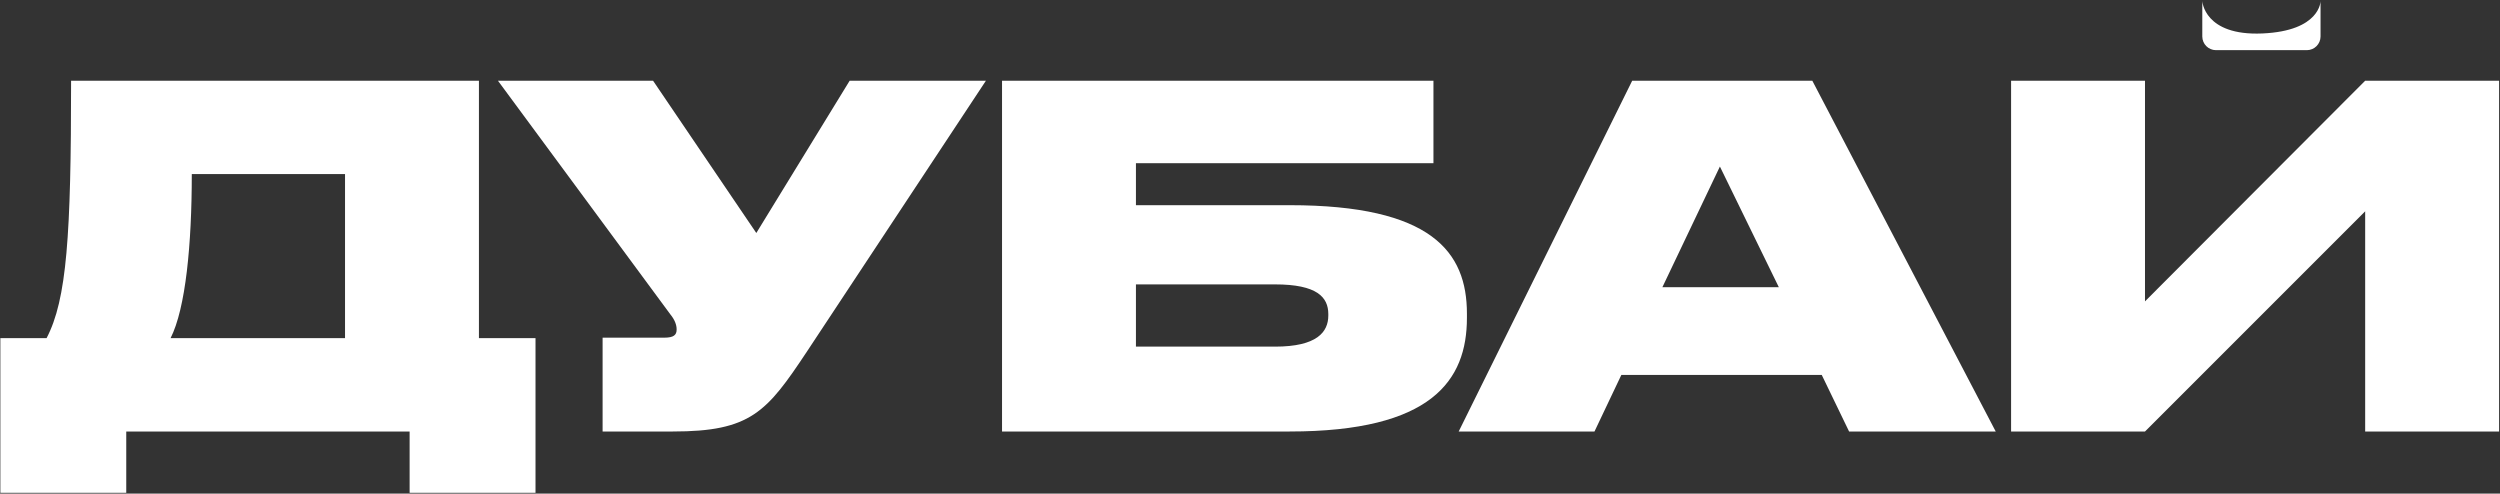
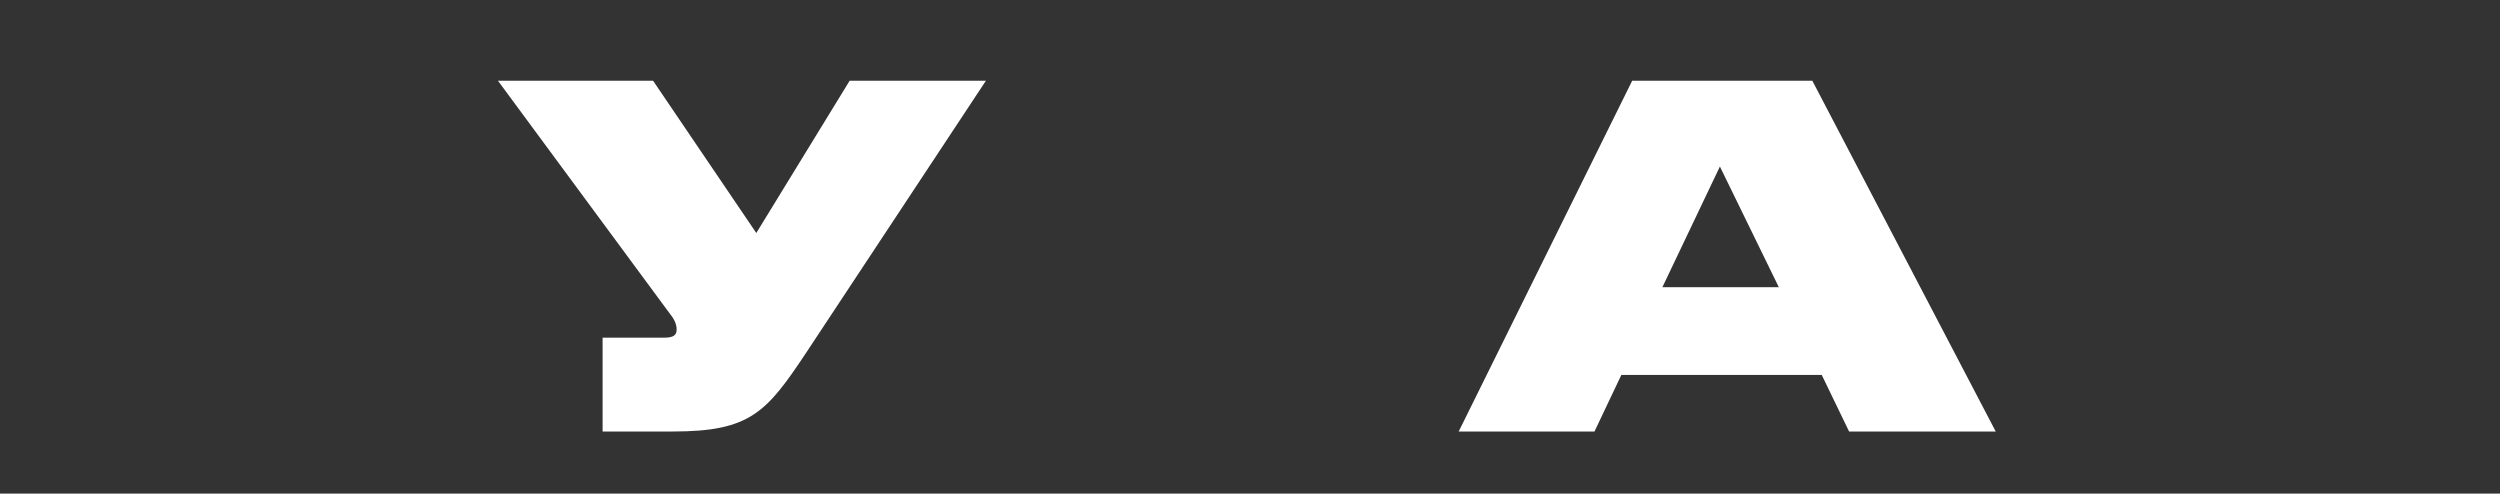
<svg xmlns="http://www.w3.org/2000/svg" width="1094" height="216" viewBox="0 0 1094 216" fill="none">
  <rect x="0" y="0" width="1094" height="216" fill="#333333" stroke="none" />
-   <path d="M963.723 0.464C963.723 0.464 964.5 15.748 989.983 14.645C1015.47 13.541 1015.47 0.464 1015.47 0.464V15.951C1015.47 19.265 1012.78 21.951 1009.47 21.951H969.723C966.409 21.951 963.723 19.265 963.723 15.951V0.464Z" fill="white" />
-   <path d="M0.16 147.972H20.38C29.252 131.053 31.109 102.993 31.109 35.318H209.581V147.972H234.34V215.647H179.251V188.825H55.249V215.647H0.16V147.972ZM74.644 147.972H150.985V76.171H83.929C83.929 106.913 81.246 134.974 74.644 147.972Z" fill="white" />
  <path d="M431.441 35.318L353.037 153.956C335.499 180.365 328.484 188.825 294.441 188.825H263.698V147.766H290.727C294.853 147.766 296.091 146.528 296.091 144.258V144.052C296.091 142.195 295.266 139.925 293.409 137.656L217.894 35.318H285.775L330.96 101.962L371.813 35.318H431.441Z" fill="white" />
-   <path d="M438.49 188.825V35.318H627.278V71.425H497.086V89.788H564.349C626.453 89.788 641.927 110.215 641.927 137.243V139.1C641.927 166.542 626.453 188.825 564.349 188.825H438.49ZM497.086 151.686H557.952C576.315 151.686 581.267 145.29 581.267 138.069V137.45C581.267 130.022 576.315 124.451 557.952 124.451H497.086V151.686Z" fill="white" />
-   <path d="M778.418 125.689L752.627 72.87L727.456 125.689H778.418ZM809.161 188.825L797.194 164.066H709.505L697.745 188.825H638.323L714.251 35.318H793.067L873.328 188.825H809.161Z" fill="white" />
-   <path d="M1035 188.825V92.471L938.648 188.825H880.051V35.318H938.648V131.879L1035 35.318H1093.6V188.825H1035Z" fill="white" />
+   <path d="M778.418 125.689L752.627 72.87L727.456 125.689H778.418ZM809.161 188.825L797.194 164.066H709.505L697.745 188.825H638.323L714.251 35.318H793.067L873.328 188.825Z" fill="white" />
</svg>